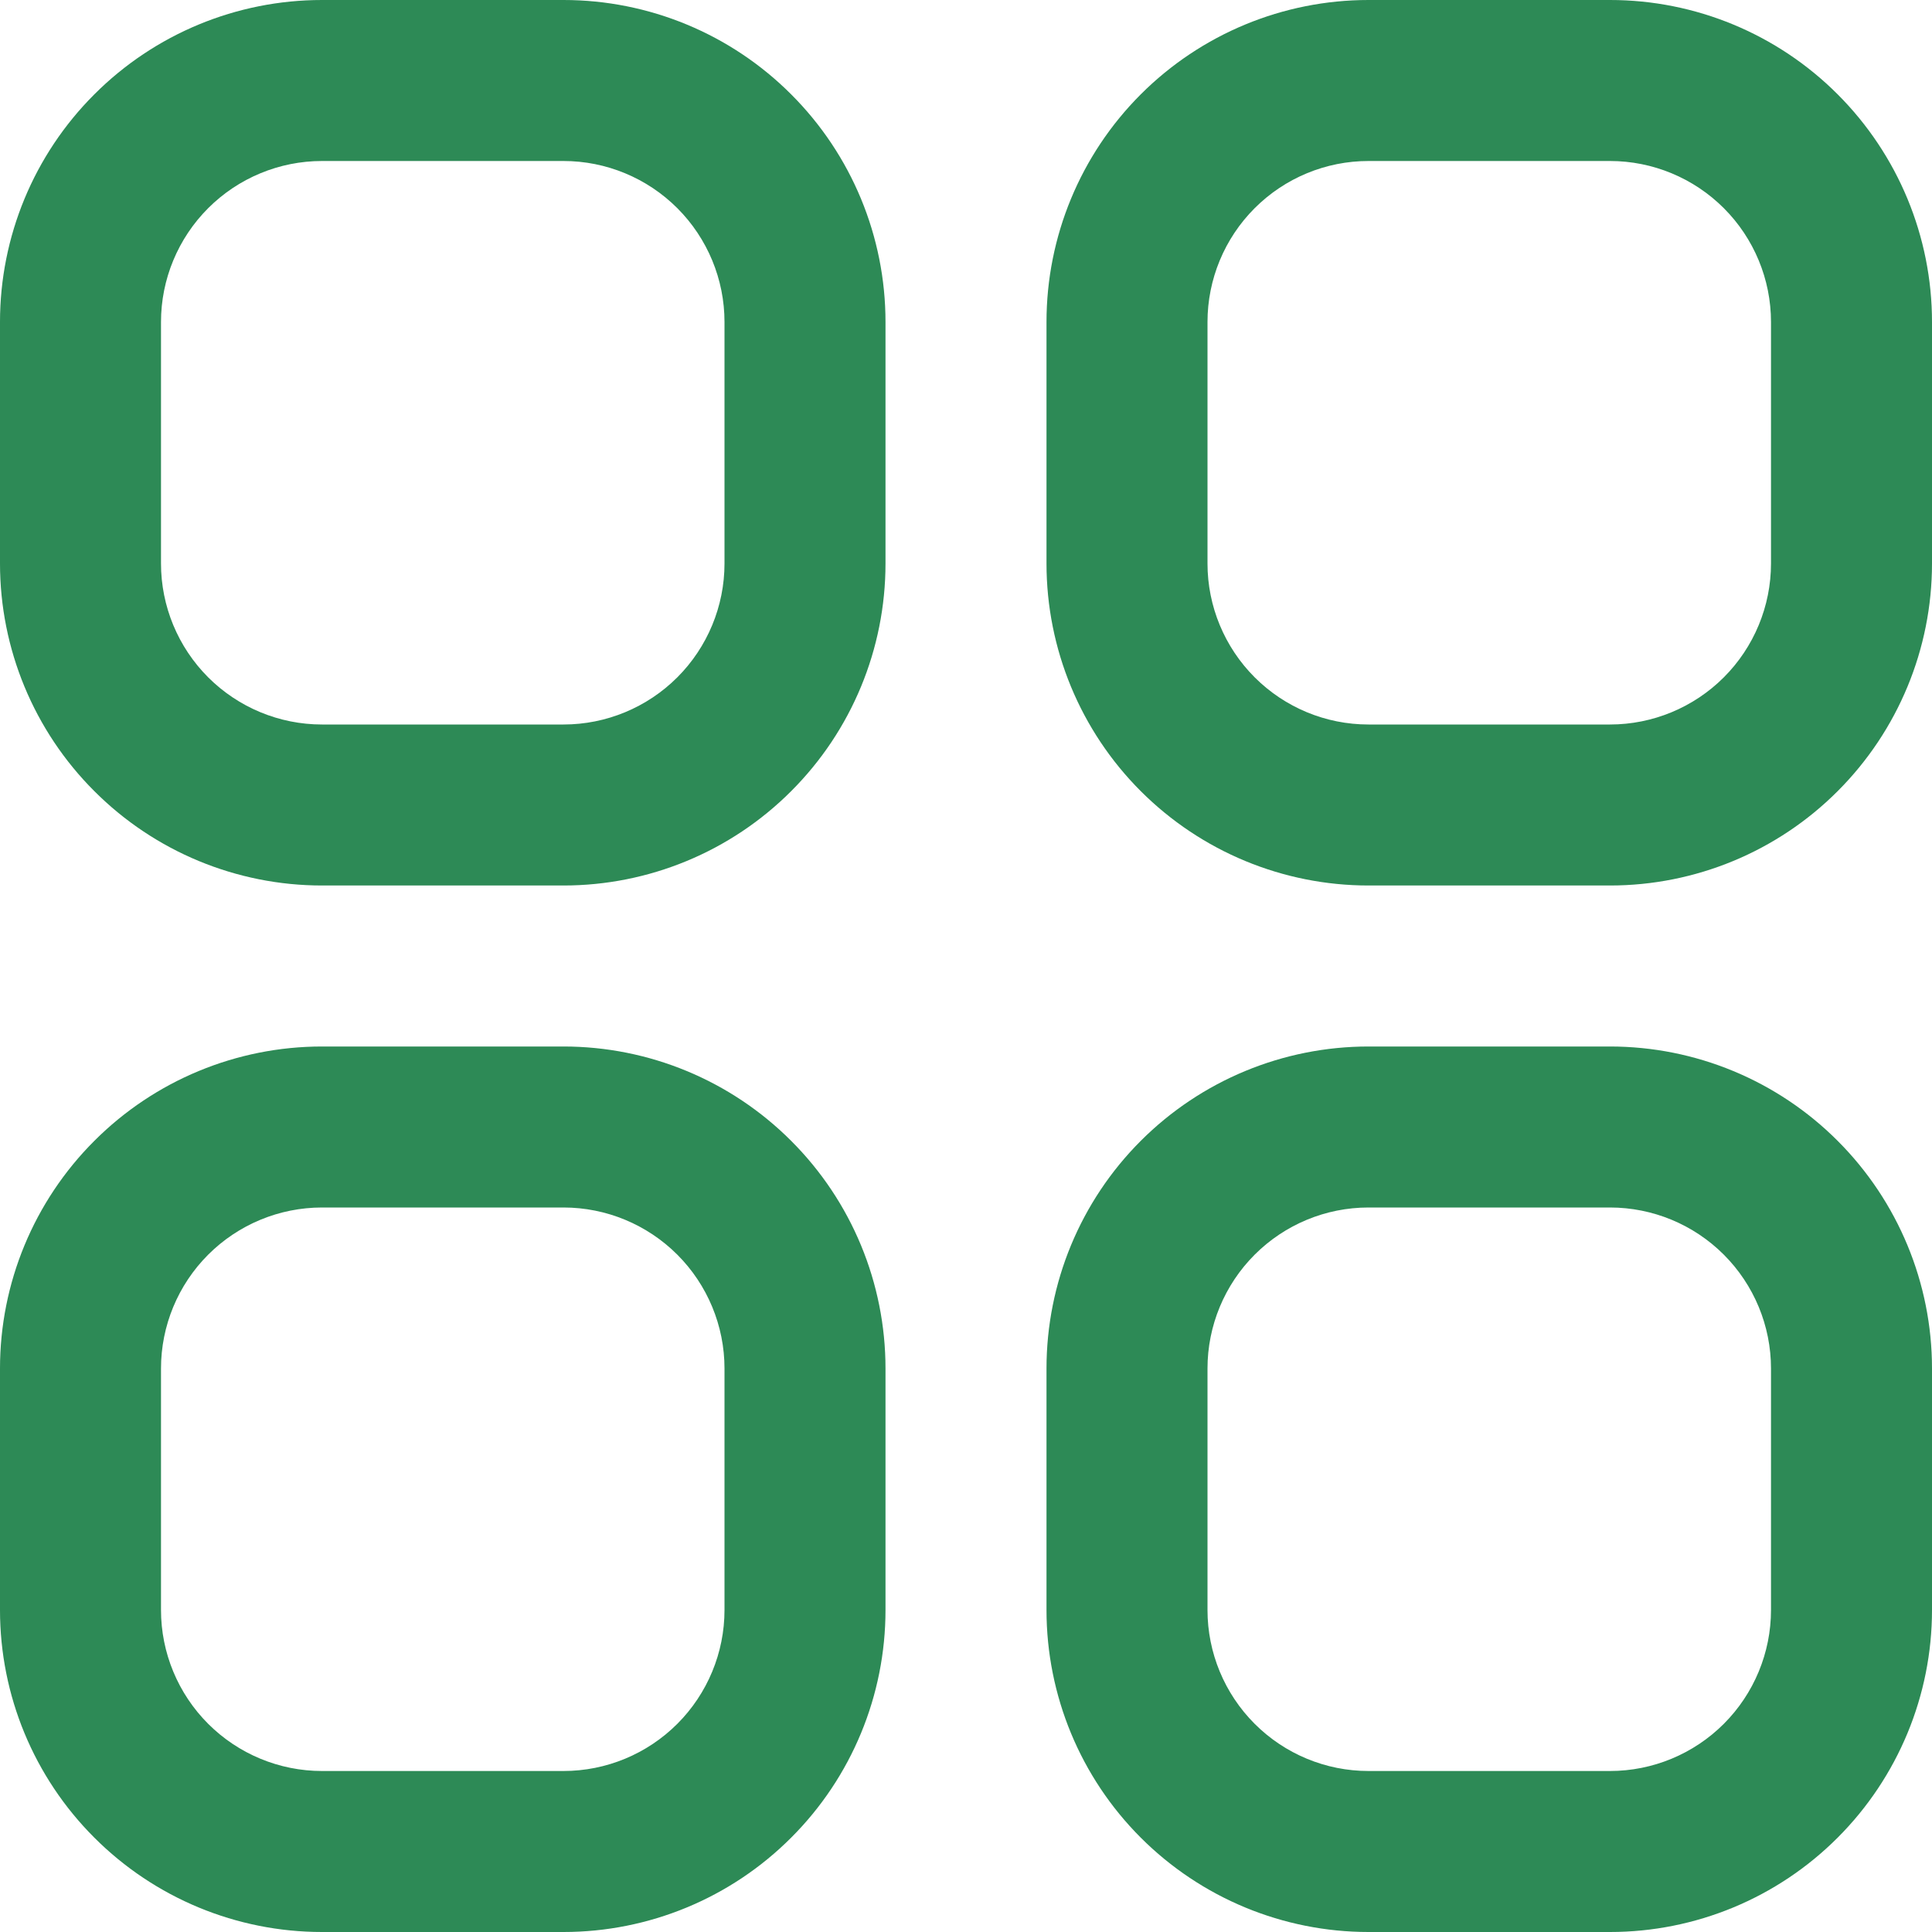
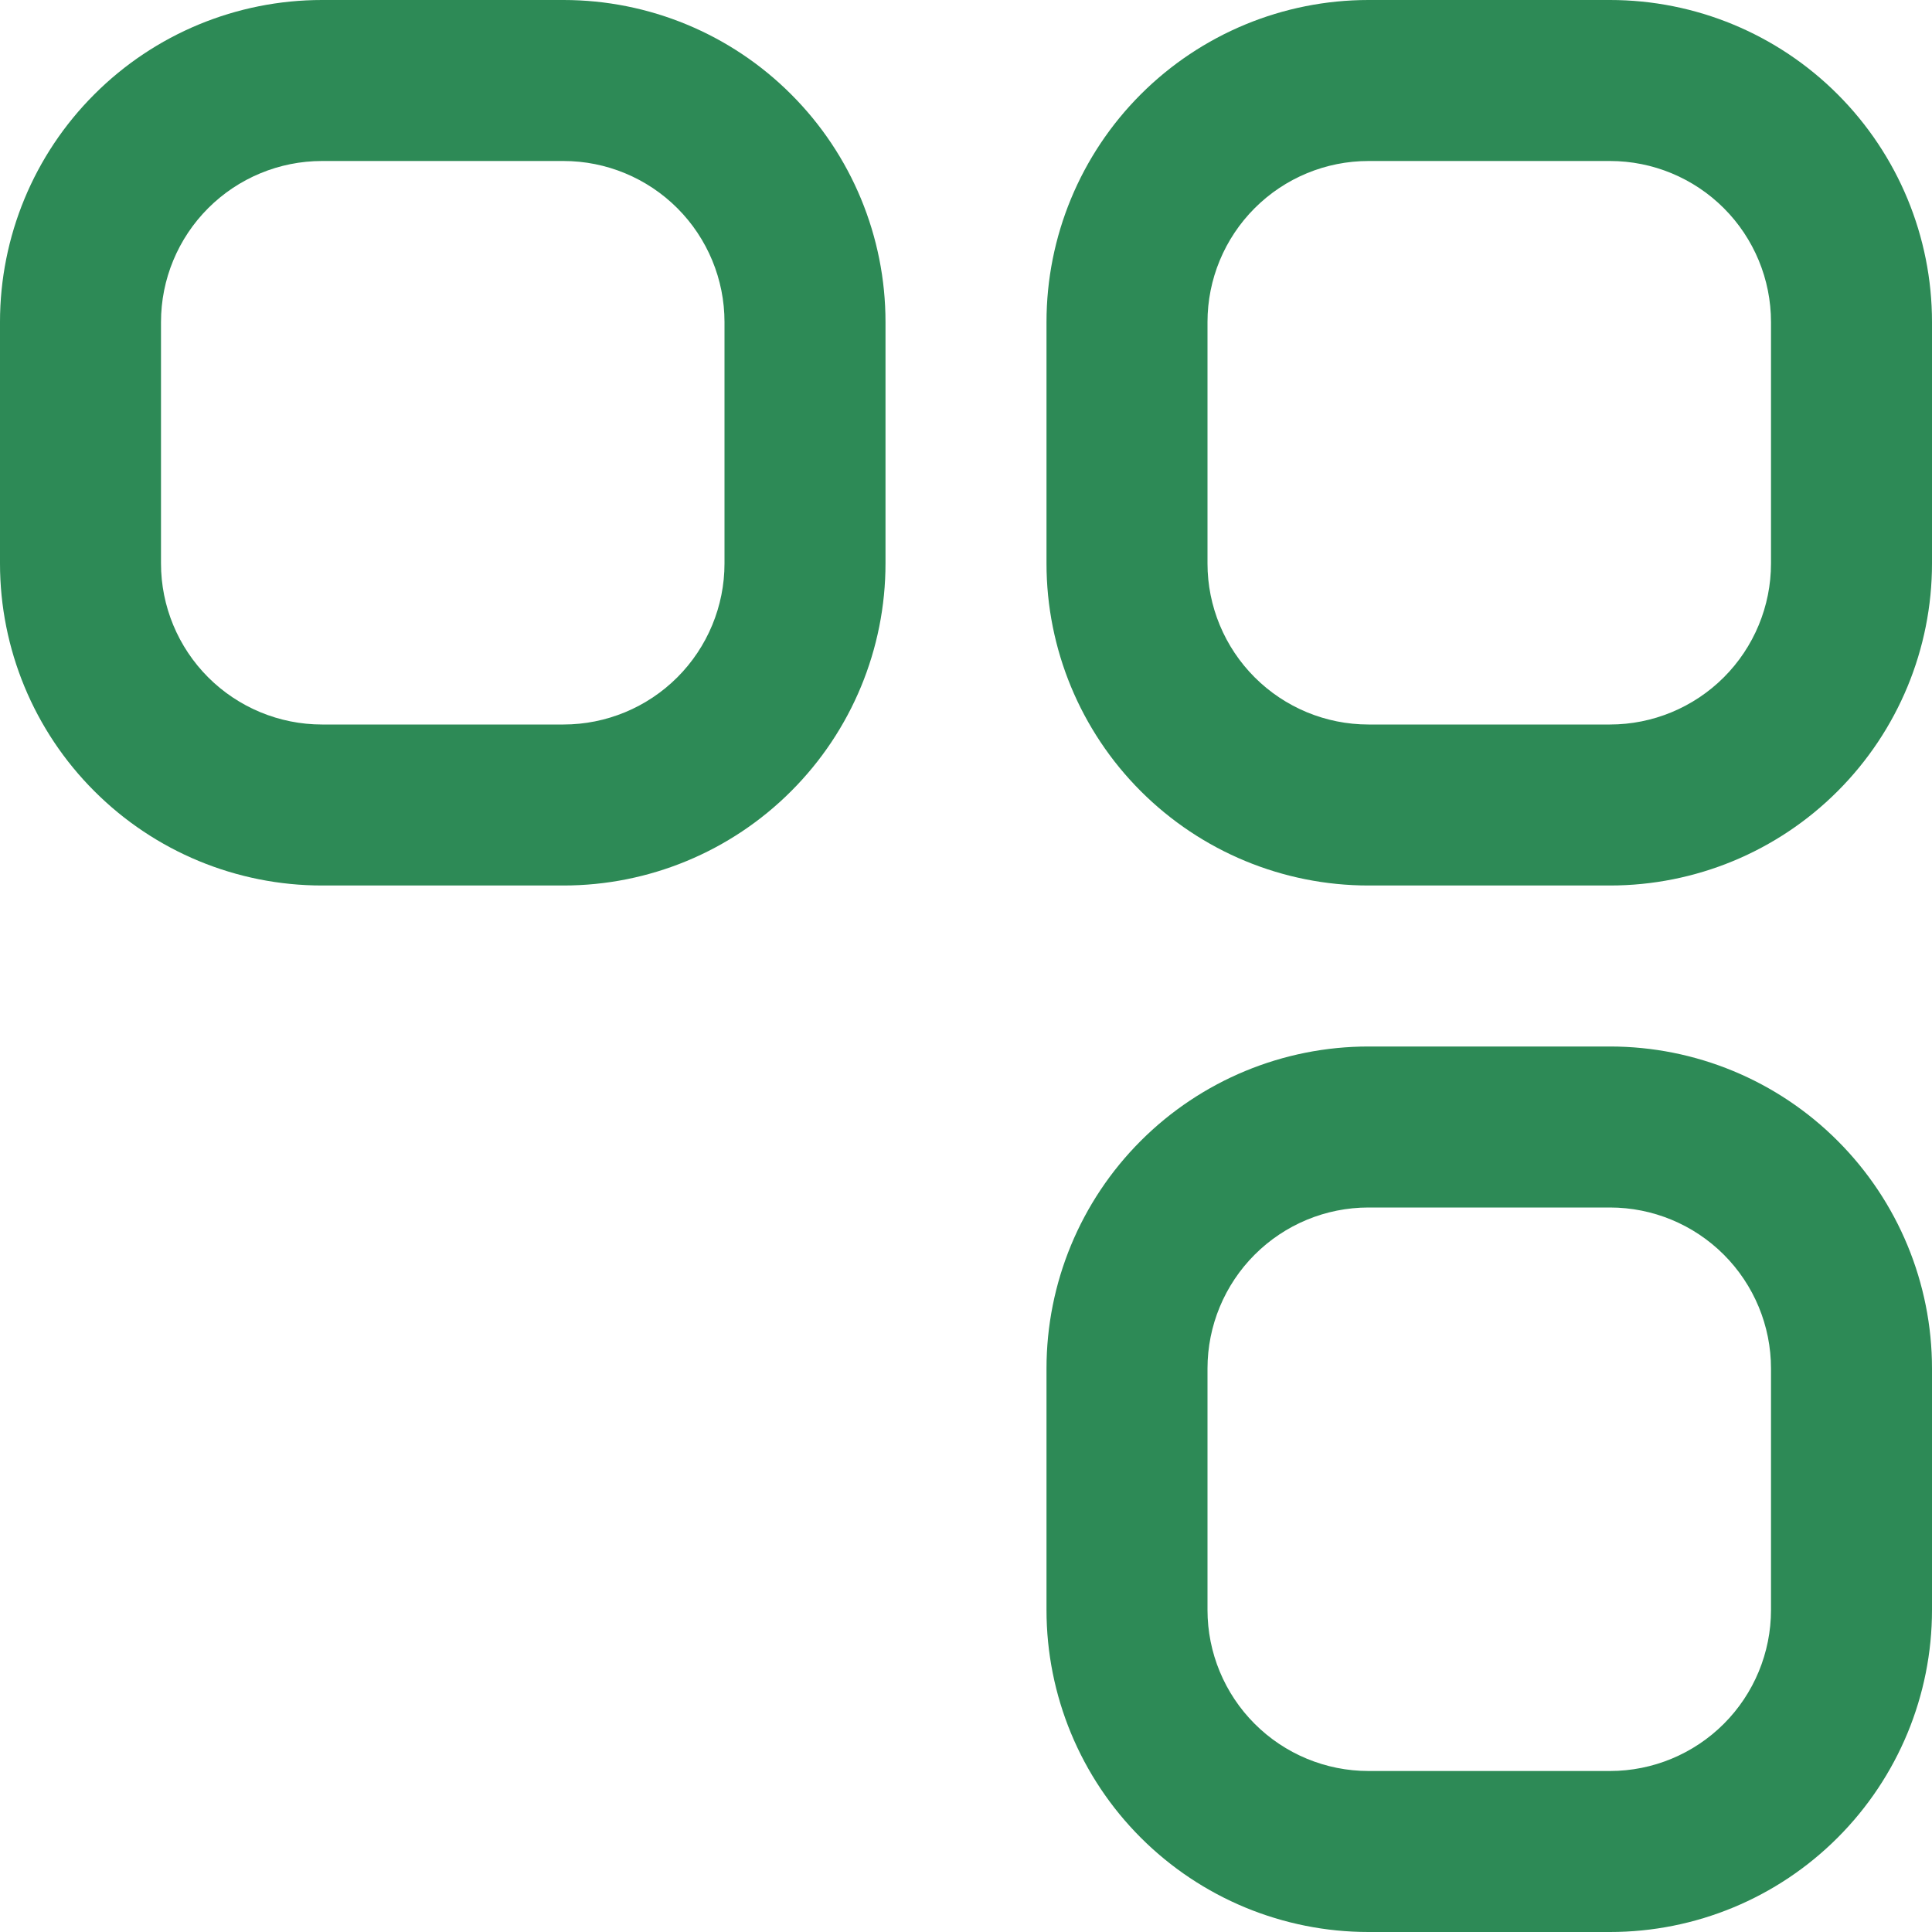
<svg xmlns="http://www.w3.org/2000/svg" width="24" height="24" viewBox="0 0 24 24" fill="none">
  <g clip-path="url(#clip0_403_3058)">
    <path d="M7 0H4C2.939 0 1.922 0.421 1.172 1.172C0.421 1.922 0 2.939 0 4L0 7C0 8.061 0.421 9.078 1.172 9.828C1.922 10.579 2.939 11 4 11H7C8.061 11 9.078 10.579 9.828 9.828C10.579 9.078 11 8.061 11 7V4C11 2.939 10.579 1.922 9.828 1.172C9.078 0.421 8.061 0 7 0V0ZM9 7C9 7.53 8.789 8.039 8.414 8.414C8.039 8.789 7.53 9 7 9H4C3.47 9 2.961 8.789 2.586 8.414C2.211 8.039 2 7.53 2 7V4C2 3.47 2.211 2.961 2.586 2.586C2.961 2.211 3.47 2 4 2H7C7.53 2 8.039 2.211 8.414 2.586C8.789 2.961 9 3.47 9 4V7Z" fill="#2D8A56" />
    <path d="M20 0H17C15.939 0 14.922 0.421 14.171 1.172C13.421 1.922 13 2.939 13 4V7C13 8.061 13.421 9.078 14.171 9.828C14.922 10.579 15.939 11 17 11H20C21.061 11 22.078 10.579 22.828 9.828C23.578 9.078 24 8.061 24 7V4C24 2.939 23.578 1.922 22.828 1.172C22.078 0.421 21.061 0 20 0V0ZM22 7C22 7.53 21.789 8.039 21.414 8.414C21.039 8.789 20.53 9 20 9H17C16.469 9 15.961 8.789 15.586 8.414C15.211 8.039 15 7.53 15 7V4C15 3.47 15.211 2.961 15.586 2.586C15.961 2.211 16.469 2 17 2H20C20.53 2 21.039 2.211 21.414 2.586C21.789 2.961 22 3.47 22 4V7Z" fill="#2D8A56" />
-     <path d="M7 13H4C2.939 13 1.922 13.421 1.172 14.172C0.421 14.922 0 15.939 0 17L0 20C0 21.061 0.421 22.078 1.172 22.828C1.922 23.579 2.939 24 4 24H7C8.061 24 9.078 23.579 9.828 22.828C10.579 22.078 11 21.061 11 20V17C11 15.939 10.579 14.922 9.828 14.172C9.078 13.421 8.061 13 7 13ZM9 20C9 20.53 8.789 21.039 8.414 21.414C8.039 21.789 7.53 22 7 22H4C3.47 22 2.961 21.789 2.586 21.414C2.211 21.039 2 20.53 2 20V17C2 16.47 2.211 15.961 2.586 15.586C2.961 15.211 3.47 15 4 15H7C7.53 15 8.039 15.211 8.414 15.586C8.789 15.961 9 16.47 9 17V20Z" fill="#2D8A56" />
    <path d="M20 13H17C15.939 13 14.922 13.421 14.171 14.172C13.421 14.922 13 15.939 13 17V20C13 21.061 13.421 22.078 14.171 22.828C14.922 23.579 15.939 24 17 24H20C21.061 24 22.078 23.579 22.828 22.828C23.578 22.078 24 21.061 24 20V17C24 15.939 23.578 14.922 22.828 14.172C22.078 13.421 21.061 13 20 13ZM22 20C22 20.53 21.789 21.039 21.414 21.414C21.039 21.789 20.53 22 20 22H17C16.469 22 15.961 21.789 15.586 21.414C15.211 21.039 15 20.53 15 20V17C15 16.47 15.211 15.961 15.586 15.586C15.961 15.211 16.469 15 17 15H20C20.53 15 21.039 15.211 21.414 15.586C21.789 15.961 22 16.47 22 17V20Z" fill="#2D8A56" />
  </g>
  <defs>
    <clipPath id="clip0_403_3058">
      <rect width="24" height="24" fill="white" />
    </clipPath>
  </defs>
</svg>